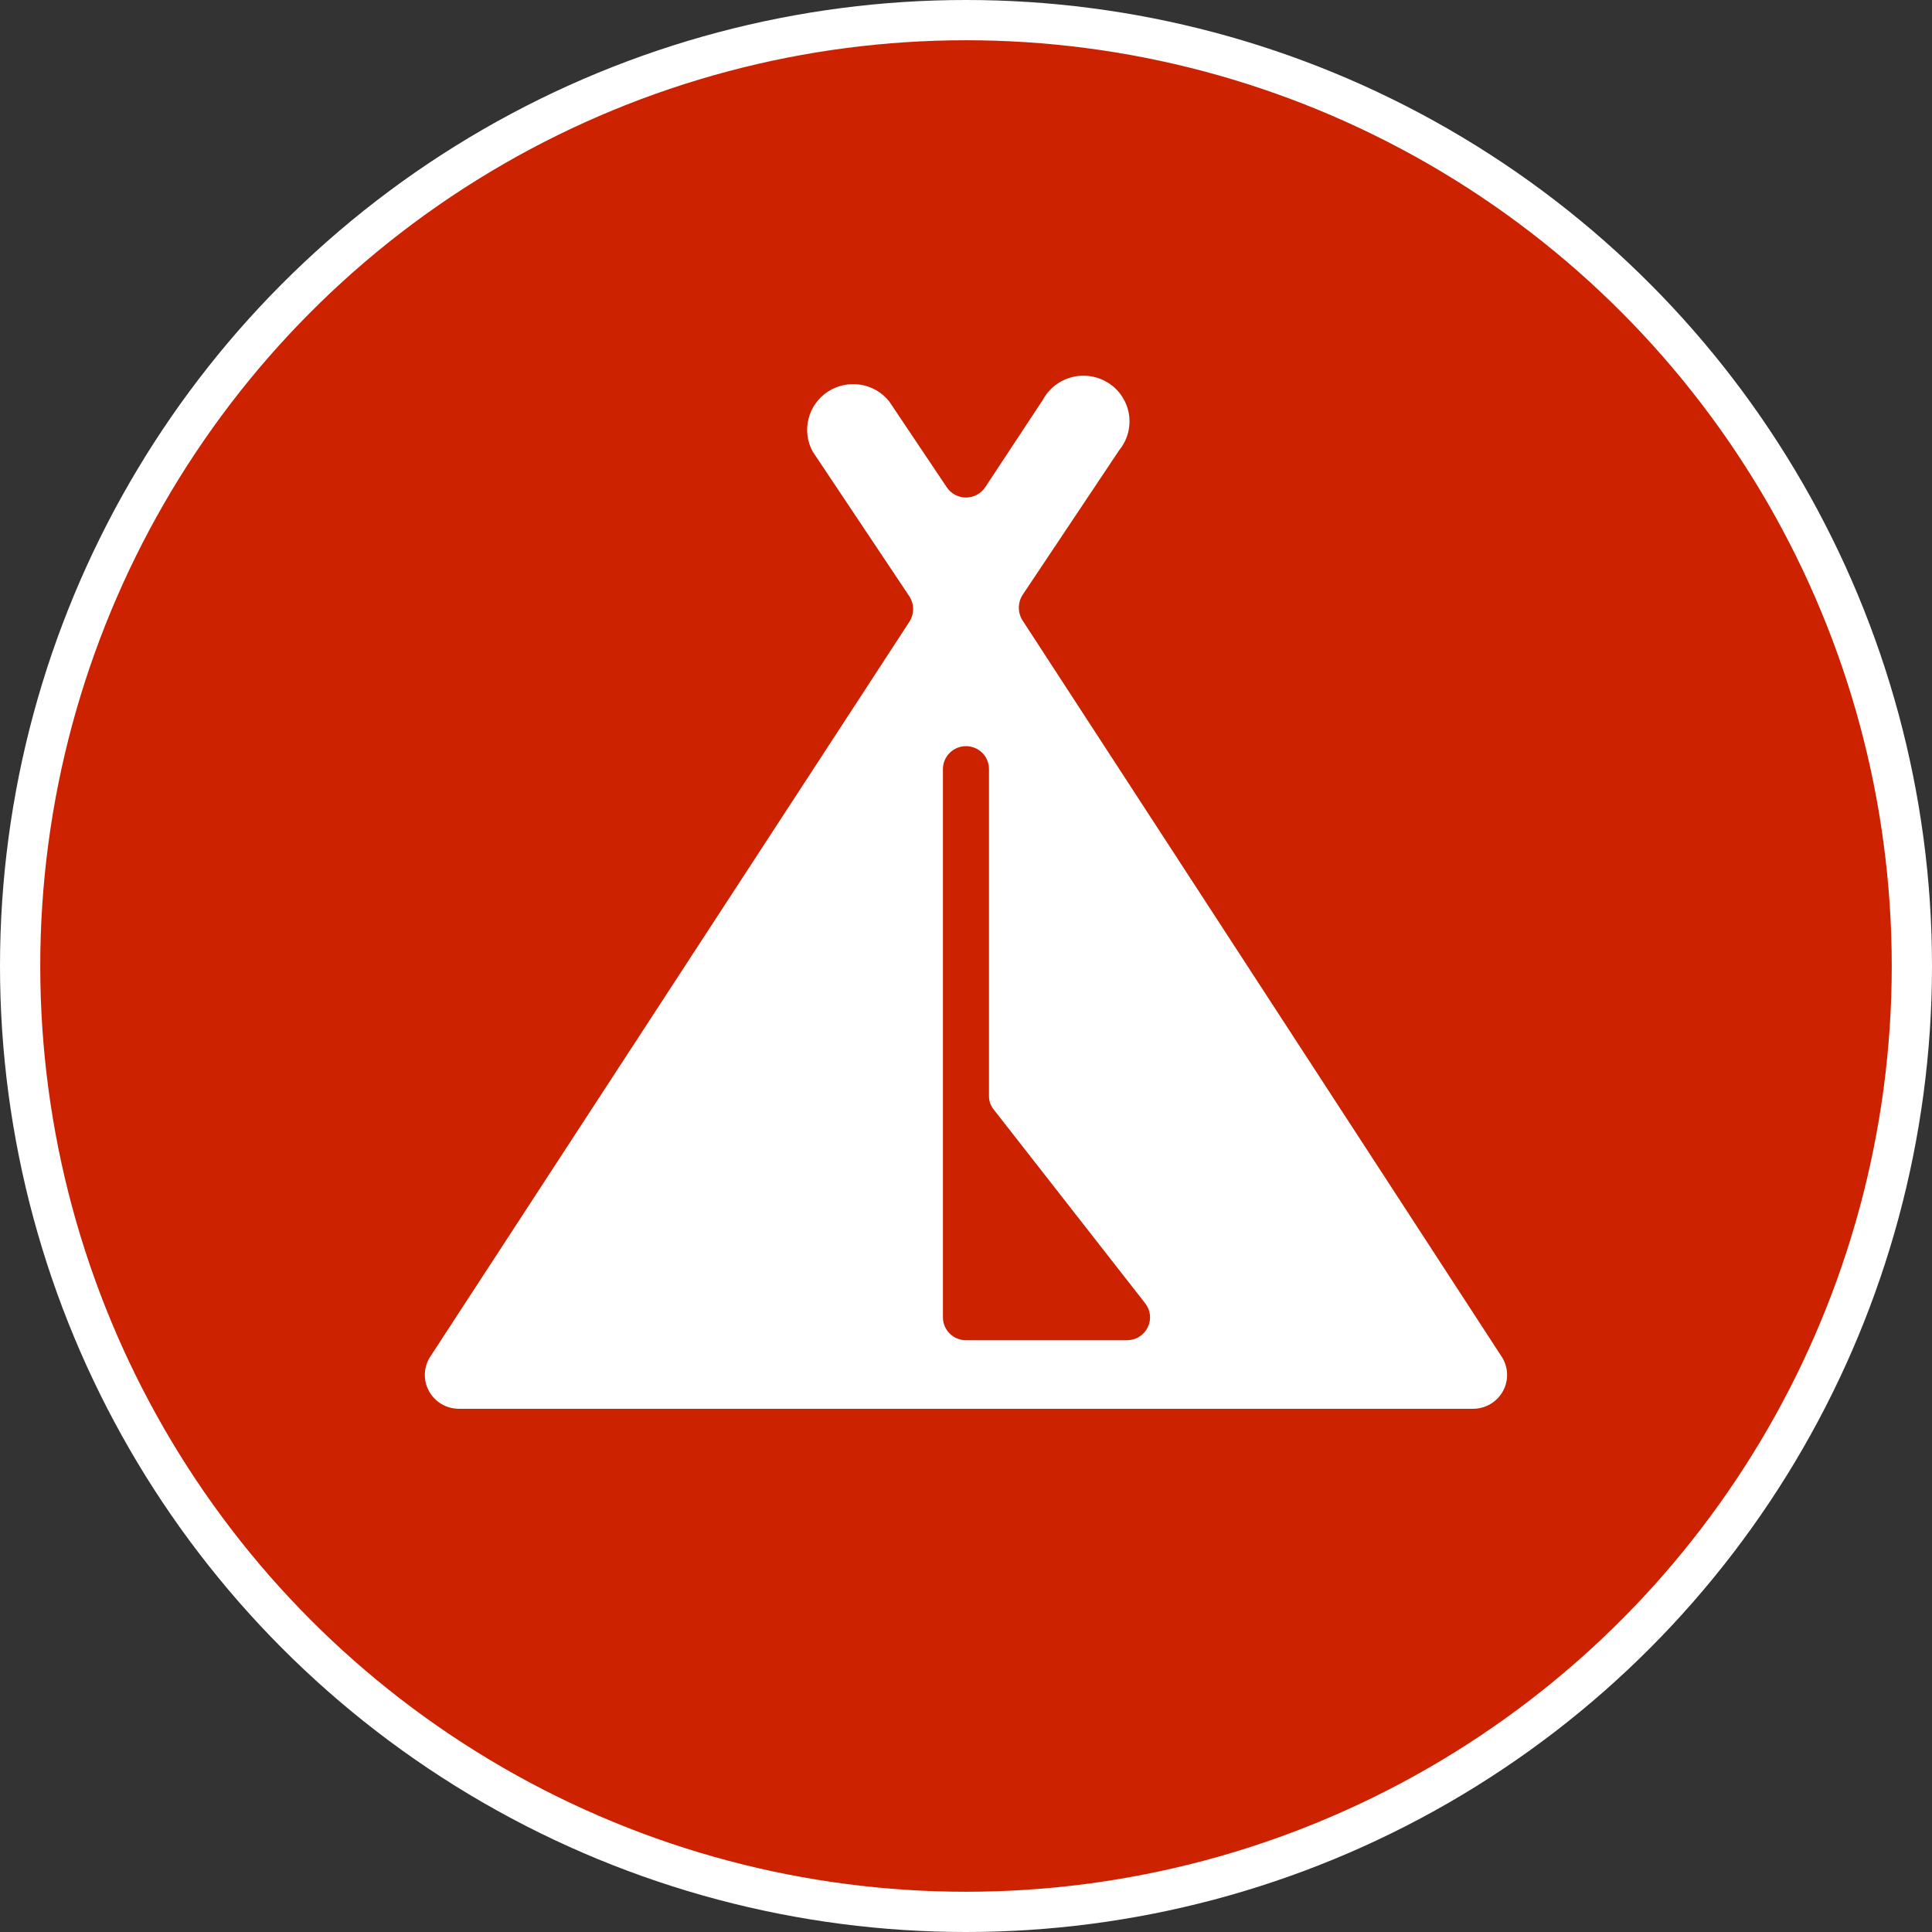
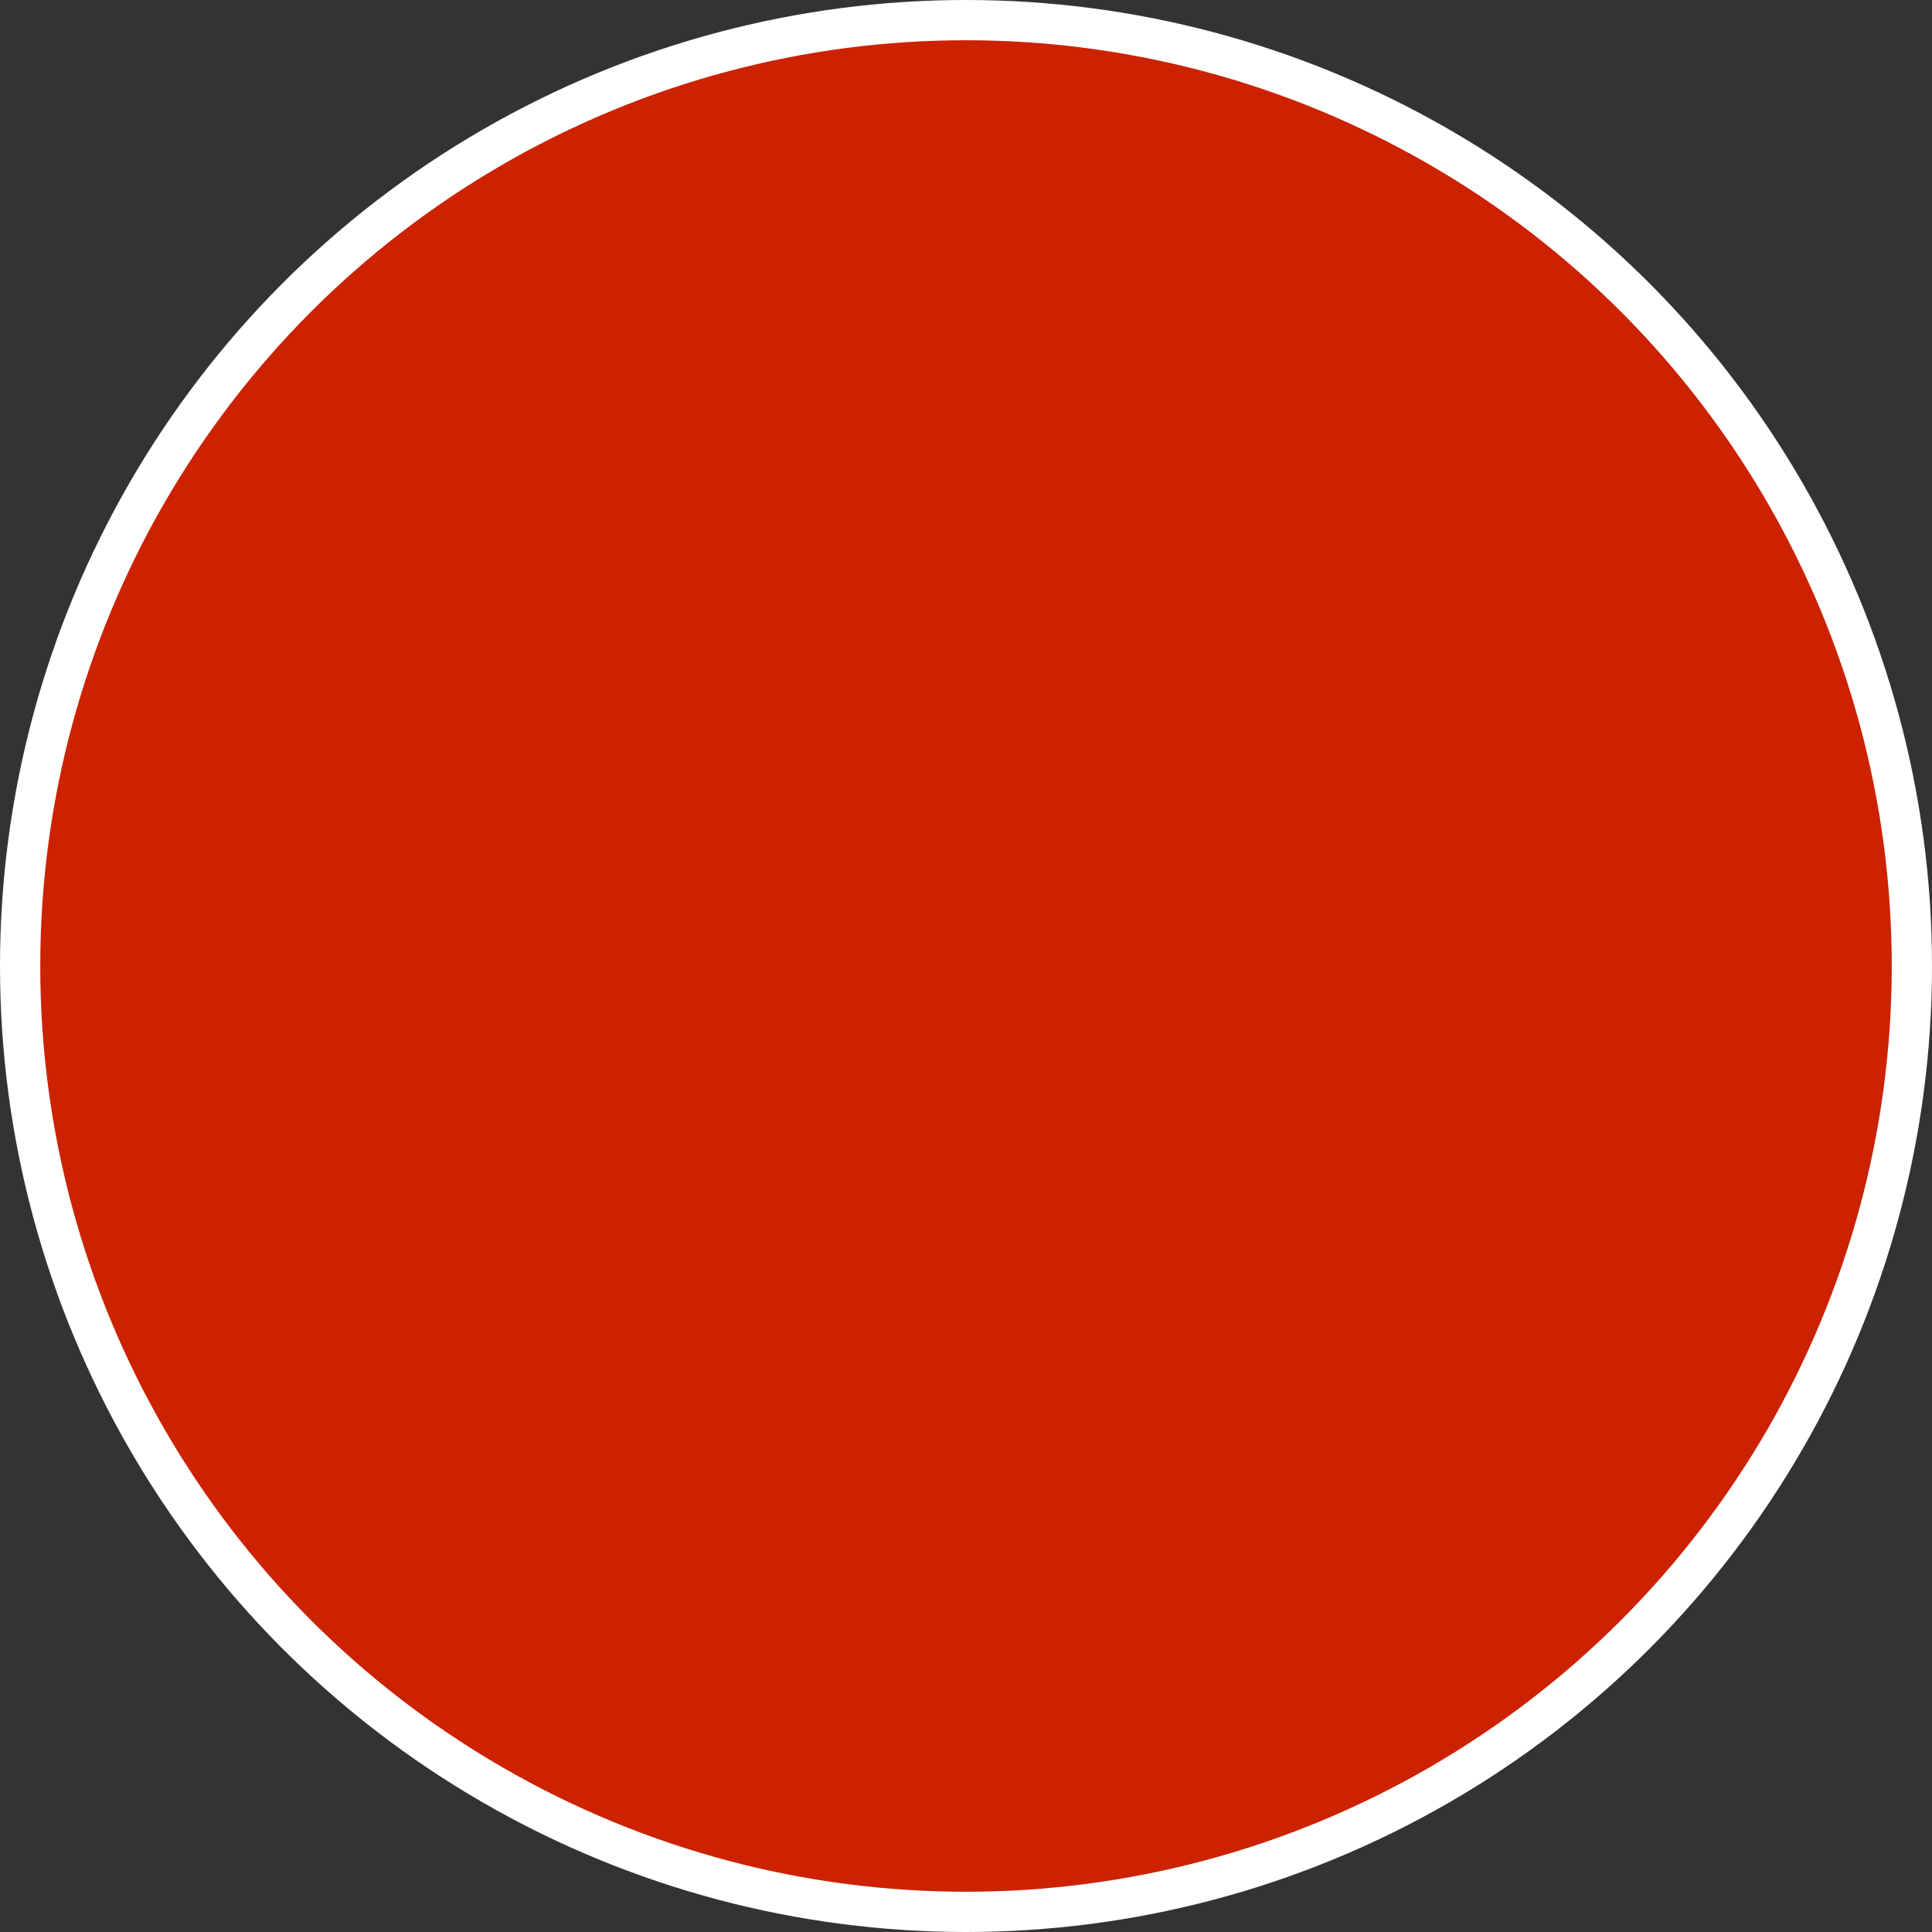
<svg xmlns="http://www.w3.org/2000/svg" width="48" height="48" viewBox="0 0 48 48" fill="none">
  <rect x="0" y="0" width="48" height="48" fill="#333333" stroke="none" />
  <circle cx="24" cy="24" r="23.5" fill="#CC2200" stroke="white" />
-   <path d="M36.585 35.001C36.74 35.003 36.893 34.963 37.027 34.884C37.161 34.806 37.27 34.693 37.344 34.556C37.417 34.42 37.451 34.267 37.442 34.113C37.434 33.959 37.382 33.811 37.294 33.684L25.406 15.416C25.345 15.321 25.313 15.211 25.313 15.098C25.313 14.986 25.345 14.875 25.406 14.78L27.809 11.181C27.909 11.059 27.982 10.916 28.023 10.764C28.064 10.611 28.073 10.451 28.049 10.295C28.024 10.139 27.967 9.99 27.881 9.857C27.796 9.724 27.683 9.61 27.55 9.523C27.417 9.436 27.268 9.377 27.111 9.35C26.954 9.324 26.793 9.33 26.639 9.368C26.484 9.407 26.34 9.477 26.214 9.574C26.089 9.671 25.985 9.793 25.91 9.933L24.48 12.101C24.428 12.181 24.357 12.246 24.273 12.292C24.189 12.337 24.095 12.361 23.999 12.361C23.904 12.361 23.809 12.337 23.726 12.292C23.642 12.246 23.57 12.181 23.519 12.101L22.088 9.967C21.91 9.746 21.654 9.6 21.373 9.557C21.091 9.514 20.803 9.576 20.565 9.732C20.328 9.889 20.157 10.127 20.088 10.402C20.018 10.676 20.054 10.966 20.189 11.216L22.592 14.815C22.653 14.909 22.686 15.02 22.686 15.132C22.686 15.245 22.653 15.355 22.592 15.45L10.704 33.684C10.616 33.811 10.565 33.959 10.556 34.113C10.547 34.267 10.581 34.42 10.655 34.556C10.728 34.693 10.838 34.806 10.971 34.884C11.105 34.963 11.258 35.003 11.414 35.001H36.585ZM23.427 19.106C23.427 18.956 23.487 18.811 23.595 18.705C23.702 18.598 23.847 18.538 23.999 18.538C24.151 18.538 24.296 18.598 24.404 18.705C24.511 18.811 24.571 18.956 24.571 19.106V27.235C24.571 27.36 24.615 27.481 24.697 27.576L28.45 32.378C28.516 32.462 28.558 32.562 28.57 32.668C28.581 32.773 28.563 32.88 28.516 32.976C28.47 33.072 28.397 33.153 28.306 33.21C28.216 33.267 28.111 33.297 28.004 33.298H23.999C23.847 33.298 23.702 33.238 23.595 33.131C23.487 33.025 23.427 32.88 23.427 32.73V19.106Z" fill="white" />
</svg>